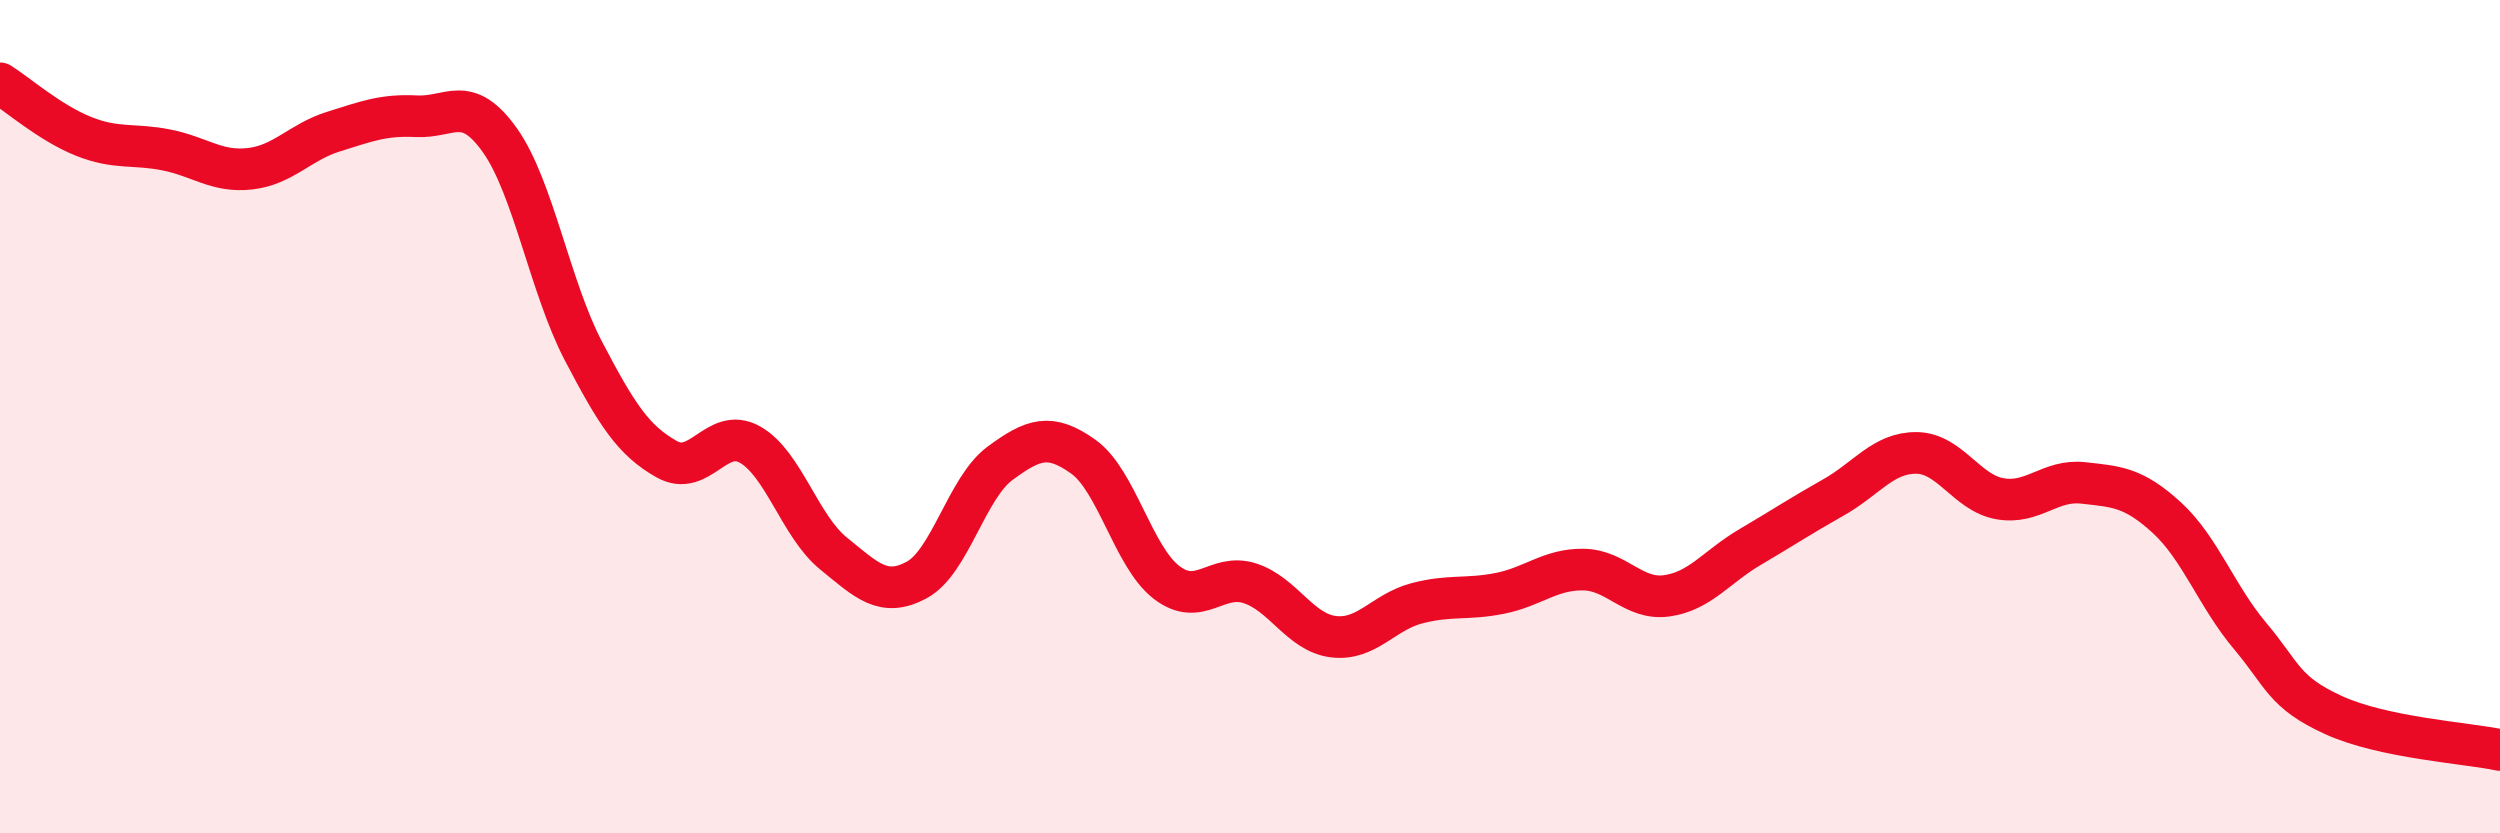
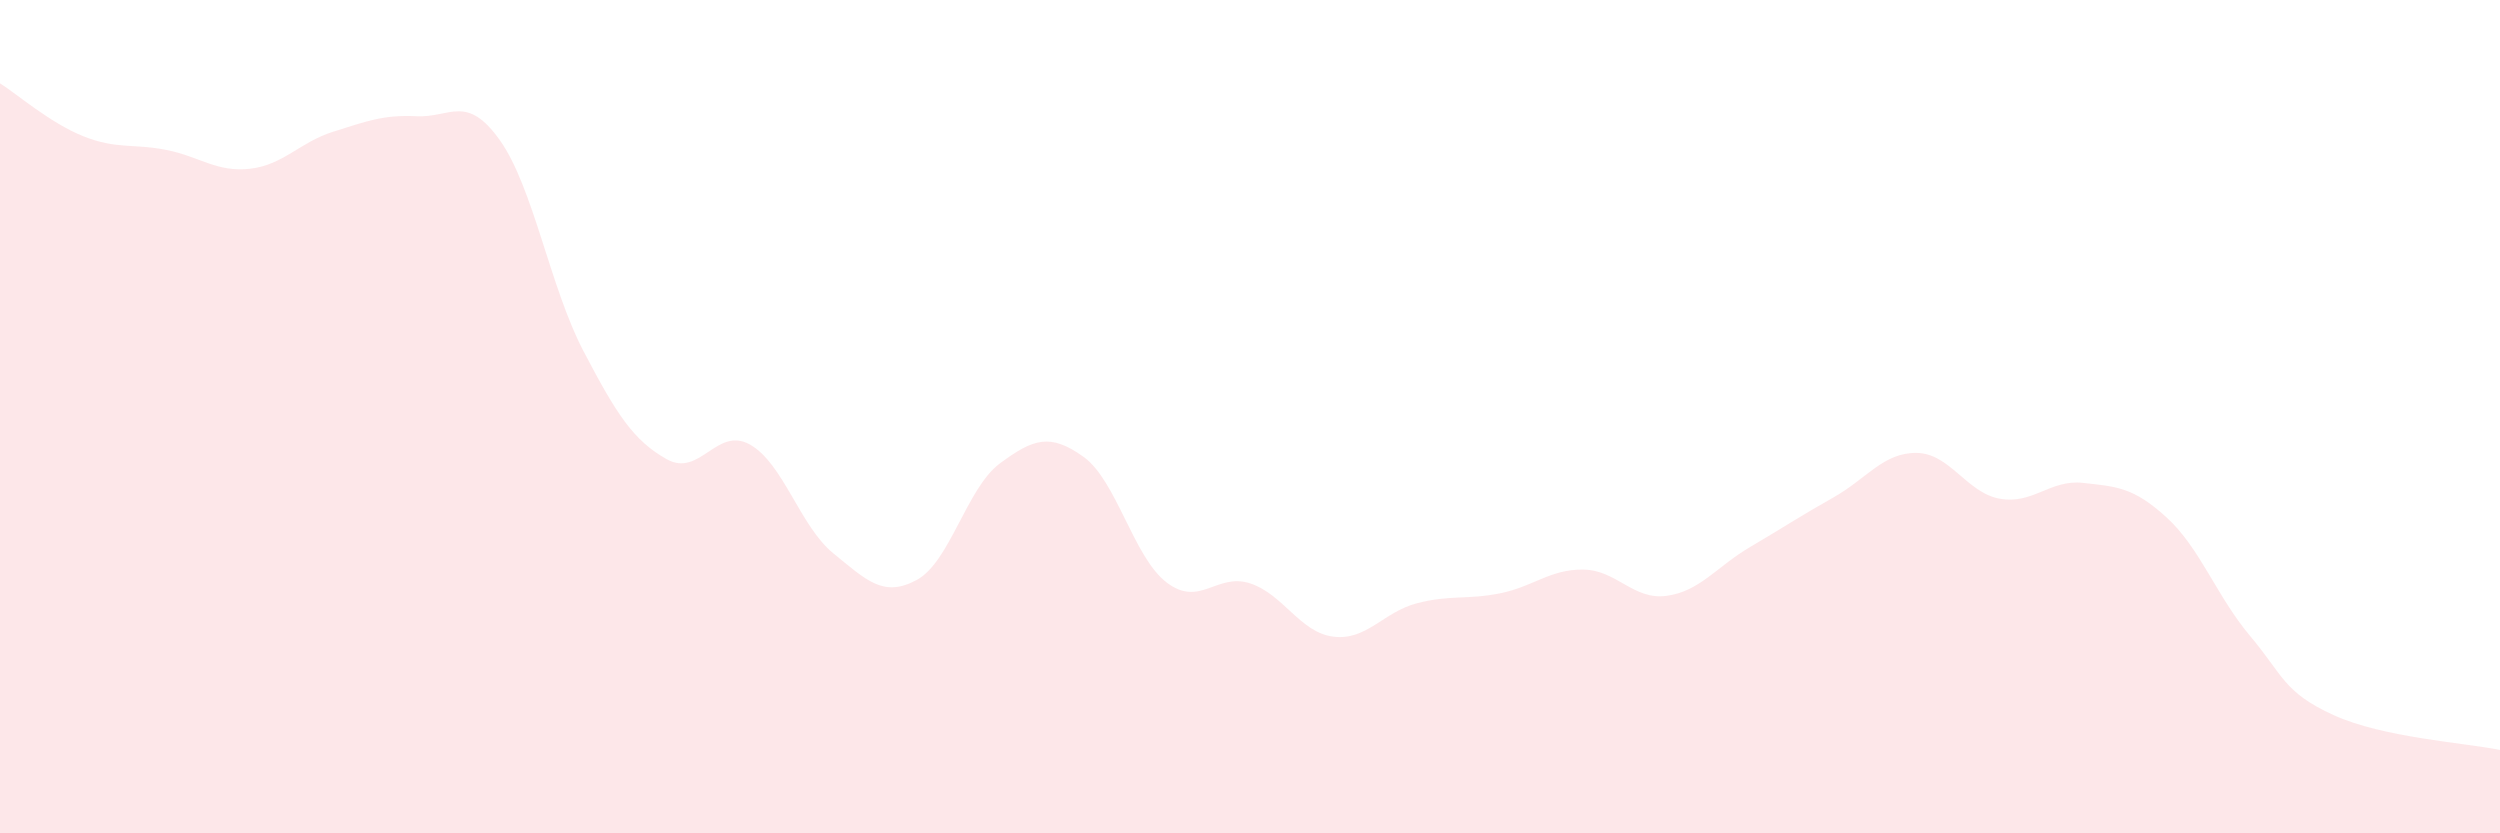
<svg xmlns="http://www.w3.org/2000/svg" width="60" height="20" viewBox="0 0 60 20">
  <path d="M 0,2 C 0.4,2.25 1.2,2.95 2,3.27 C 2.8,3.59 3.2,3.44 4,3.6 C 4.8,3.76 5.2,4.14 6,4.05 C 6.8,3.96 7.2,3.41 8,3.16 C 8.8,2.91 9.2,2.75 10,2.79 C 10.8,2.83 11.2,2.24 12,3.37 C 12.8,4.5 13.2,6.89 14,8.42 C 14.8,9.95 15.2,10.57 16,11.02 C 16.8,11.47 17.2,10.22 18,10.67 C 18.8,11.12 19.2,12.63 20,13.28 C 20.8,13.93 21.2,14.35 22,13.92 C 22.8,13.49 23.2,11.71 24,11.12 C 24.8,10.53 25.2,10.39 26,10.96 C 26.8,11.53 27.2,13.37 28,13.98 C 28.8,14.59 29.2,13.74 30,14 C 30.8,14.26 31.2,15.18 32,15.28 C 32.8,15.38 33.2,14.69 34,14.48 C 34.8,14.27 35.2,14.4 36,14.24 C 36.8,14.08 37.2,13.66 38,13.67 C 38.8,13.68 39.2,14.41 40,14.3 C 40.8,14.19 41.2,13.6 42,13.13 C 42.8,12.66 43.2,12.39 44,11.94 C 44.8,11.49 45.2,10.86 46,10.87 C 46.8,10.88 47.2,11.83 48,11.97 C 48.8,12.11 49.2,11.5 50,11.59 C 50.8,11.68 51.2,11.69 52,12.42 C 52.8,13.15 53.2,14.31 54,15.26 C 54.8,16.21 54.8,16.61 56,17.16 C 57.2,17.71 59.2,17.83 60,18L60 20L0 20Z" fill="#EB0A25" opacity="0.1" stroke-linecap="round" stroke-linejoin="round" />
-   <path d="M 0,2 C 0.4,2.25 1.2,2.95 2,3.27 C 2.8,3.59 3.2,3.44 4,3.6 C 4.8,3.76 5.2,4.14 6,4.05 C 6.8,3.96 7.2,3.41 8,3.16 C 8.8,2.91 9.2,2.75 10,2.79 C 10.8,2.83 11.2,2.24 12,3.37 C 12.8,4.5 13.2,6.89 14,8.42 C 14.8,9.95 15.2,10.57 16,11.02 C 16.8,11.47 17.2,10.22 18,10.67 C 18.8,11.12 19.2,12.63 20,13.28 C 20.8,13.93 21.2,14.35 22,13.92 C 22.8,13.49 23.2,11.71 24,11.12 C 24.8,10.53 25.2,10.39 26,10.96 C 26.8,11.53 27.2,13.37 28,13.98 C 28.8,14.59 29.2,13.74 30,14 C 30.8,14.26 31.2,15.18 32,15.28 C 32.8,15.38 33.2,14.69 34,14.48 C 34.8,14.27 35.2,14.4 36,14.24 C 36.8,14.08 37.2,13.66 38,13.67 C 38.8,13.68 39.2,14.41 40,14.3 C 40.8,14.19 41.2,13.6 42,13.13 C 42.8,12.66 43.2,12.39 44,11.94 C 44.8,11.49 45.2,10.86 46,10.87 C 46.8,10.88 47.2,11.83 48,11.97 C 48.8,12.11 49.2,11.5 50,11.59 C 50.8,11.68 51.2,11.69 52,12.42 C 52.8,13.15 53.2,14.31 54,15.26 C 54.8,16.21 54.8,16.61 56,17.16 C 57.2,17.71 59.2,17.83 60,18" stroke="#EB0A25" stroke-width="1" fill="none" stroke-linecap="round" stroke-linejoin="round" />
</svg>